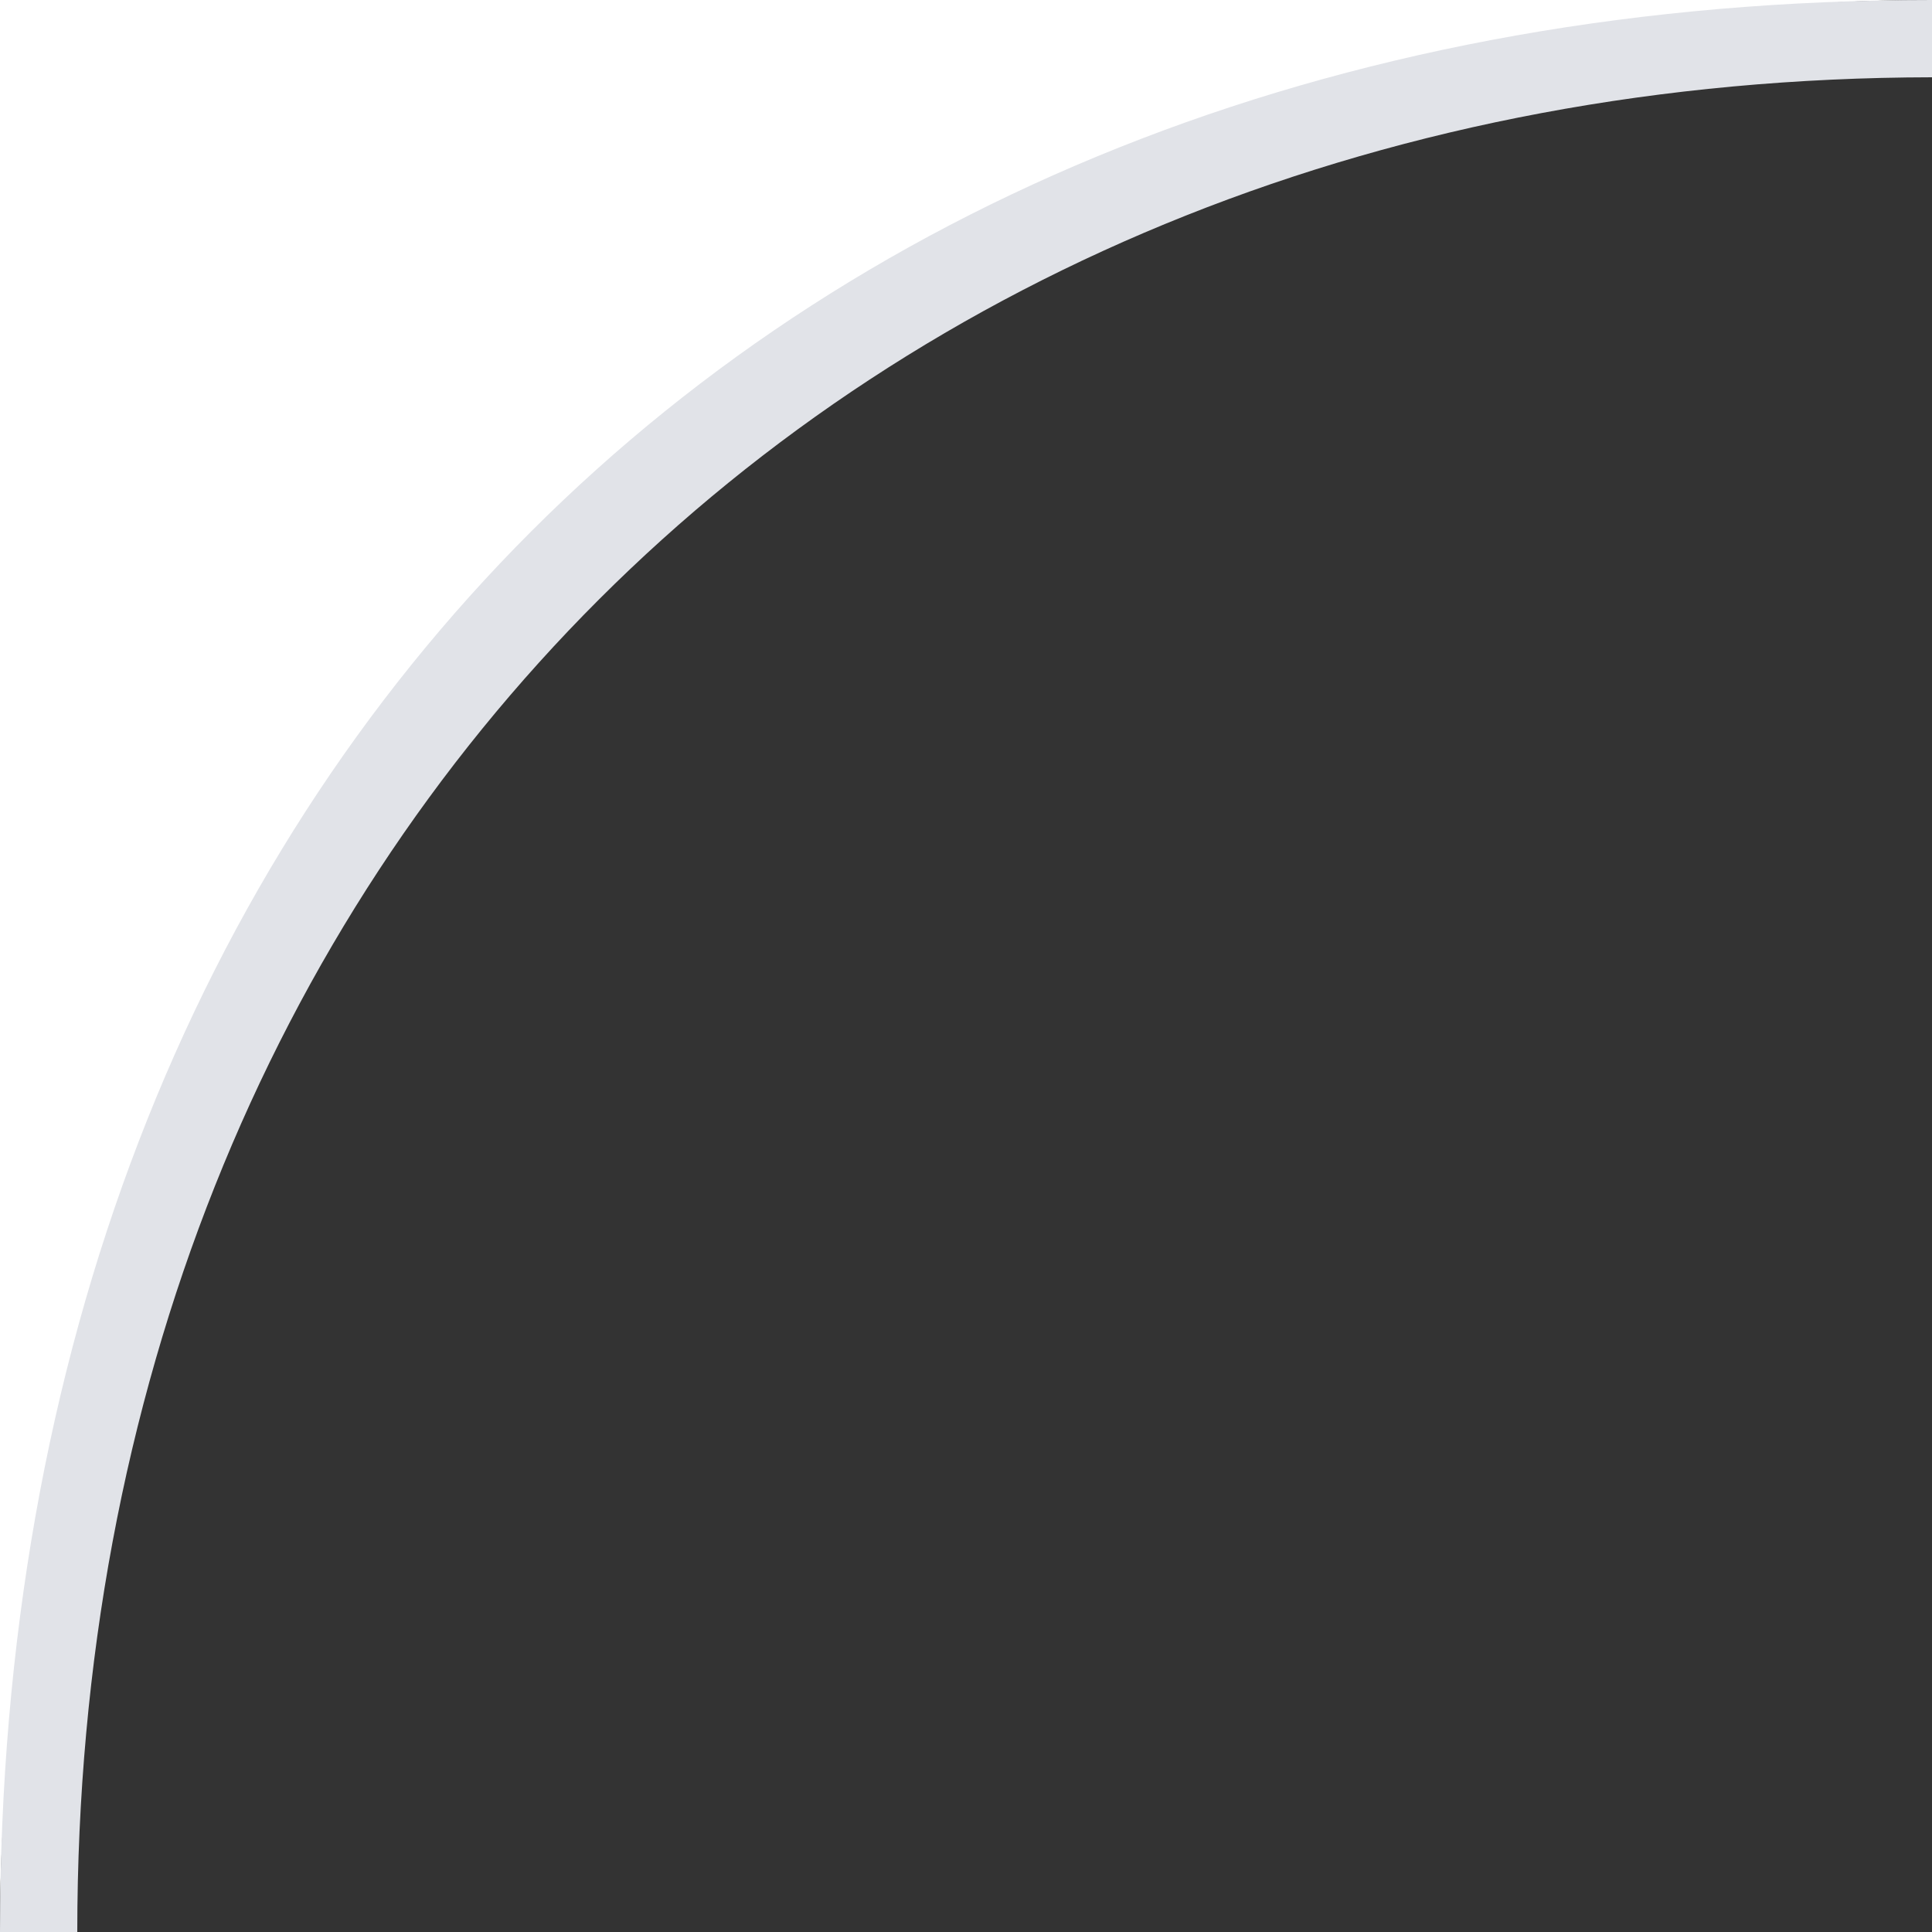
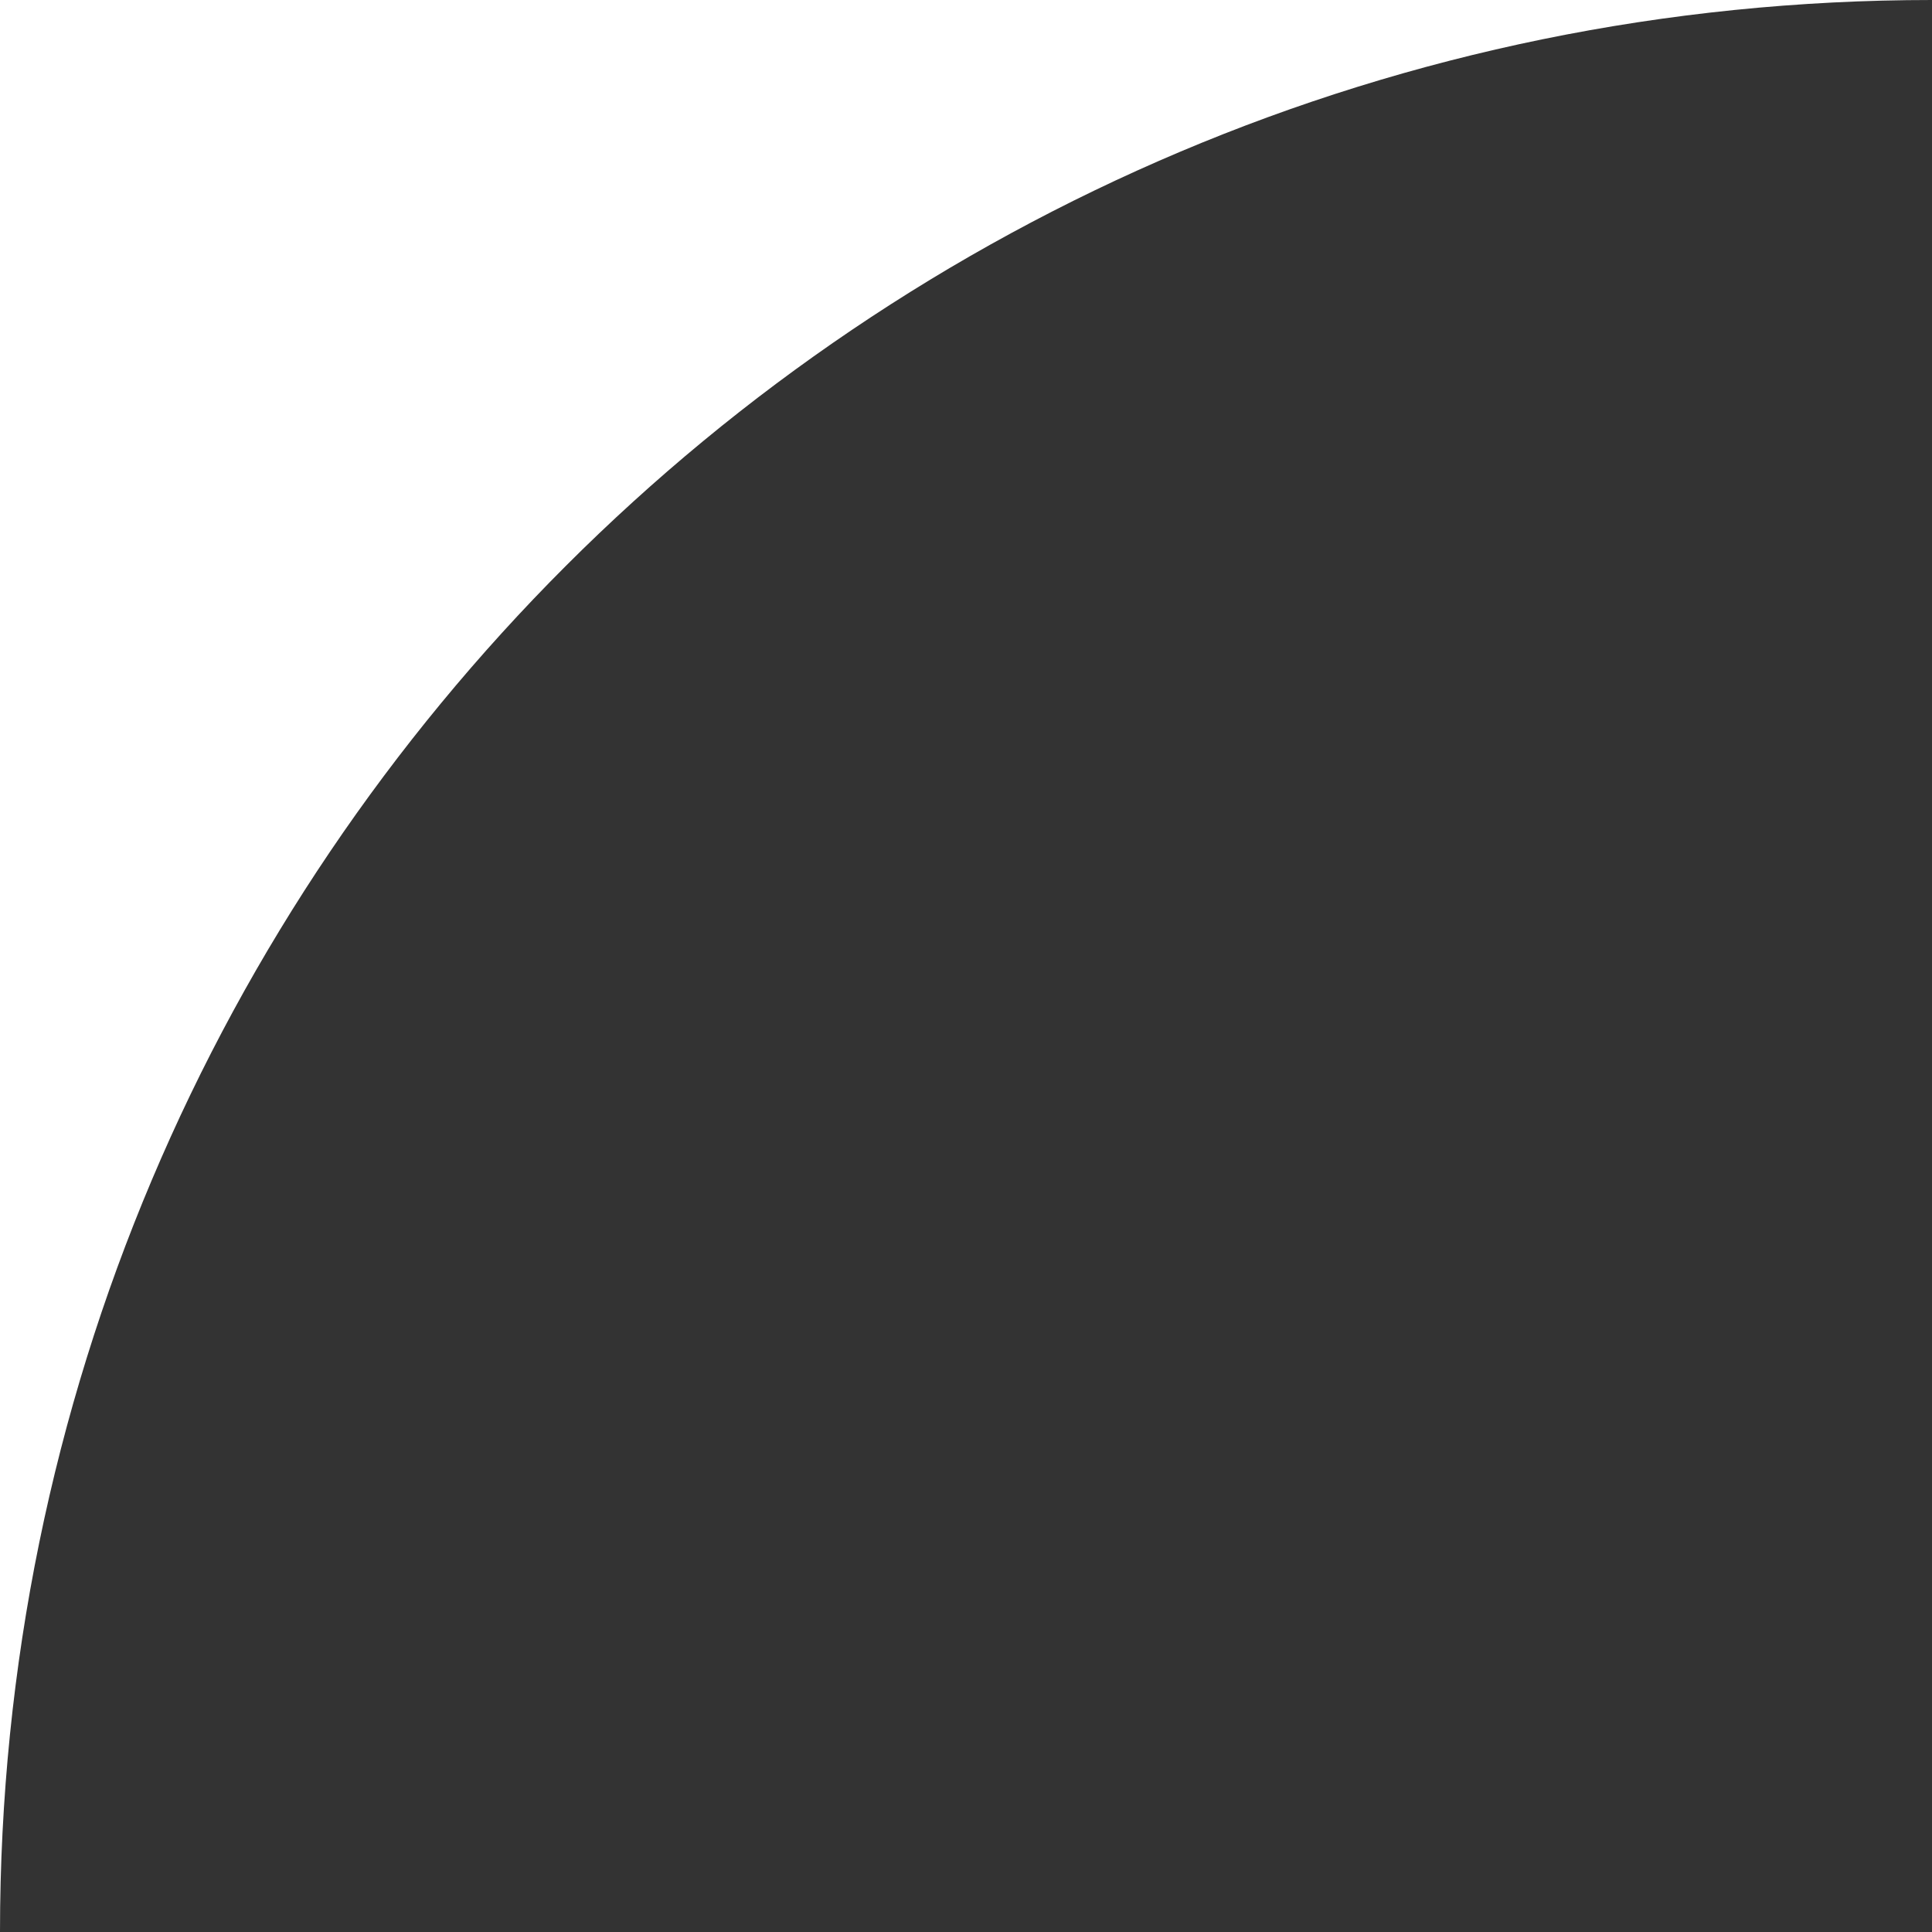
<svg xmlns="http://www.w3.org/2000/svg" width="25" height="25" viewBox="0 0 25 25" fill="none">
  <rect x="0" y="0" width="25" height="25" fill="#333333" stroke="none" />
  <path d="M25 0C11.193 0 0 11.193 0 25V0H25Z" fill="white" />
-   <path d="M25 1C11 1.02 1 11 1 25H0C0 10 10 0 25 0V1Z" fill="#E1E3E8" />
</svg>